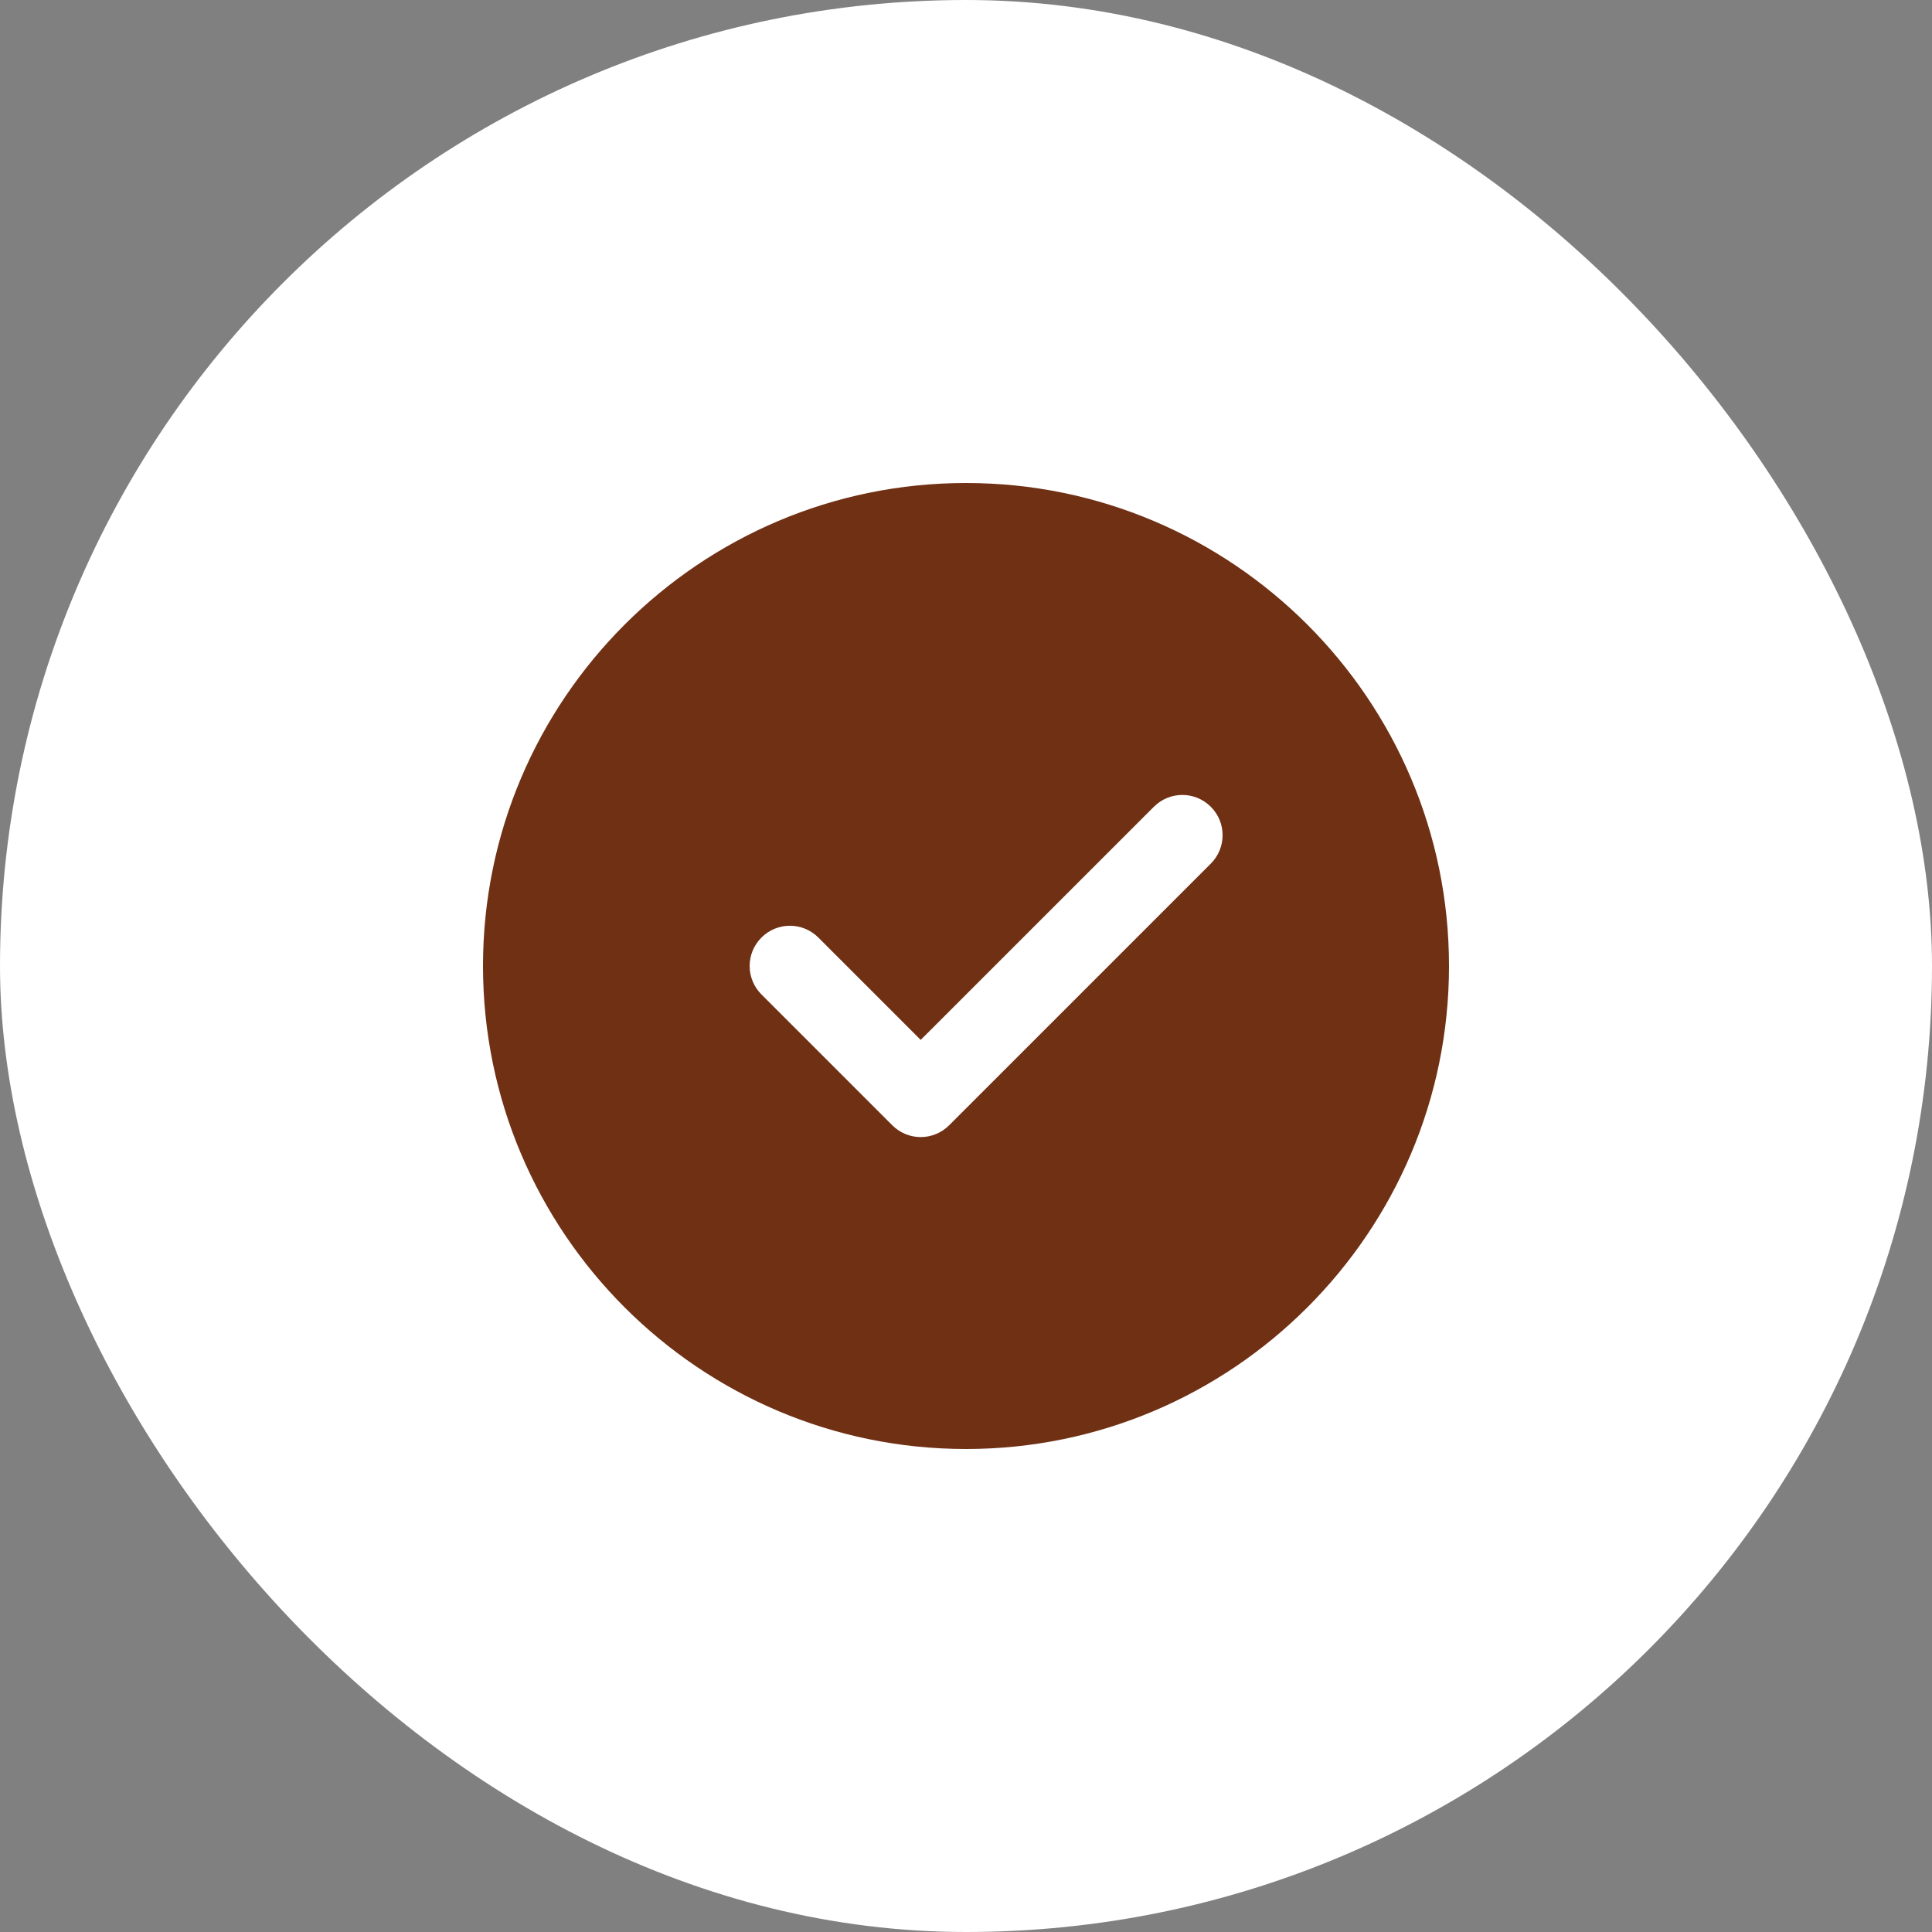
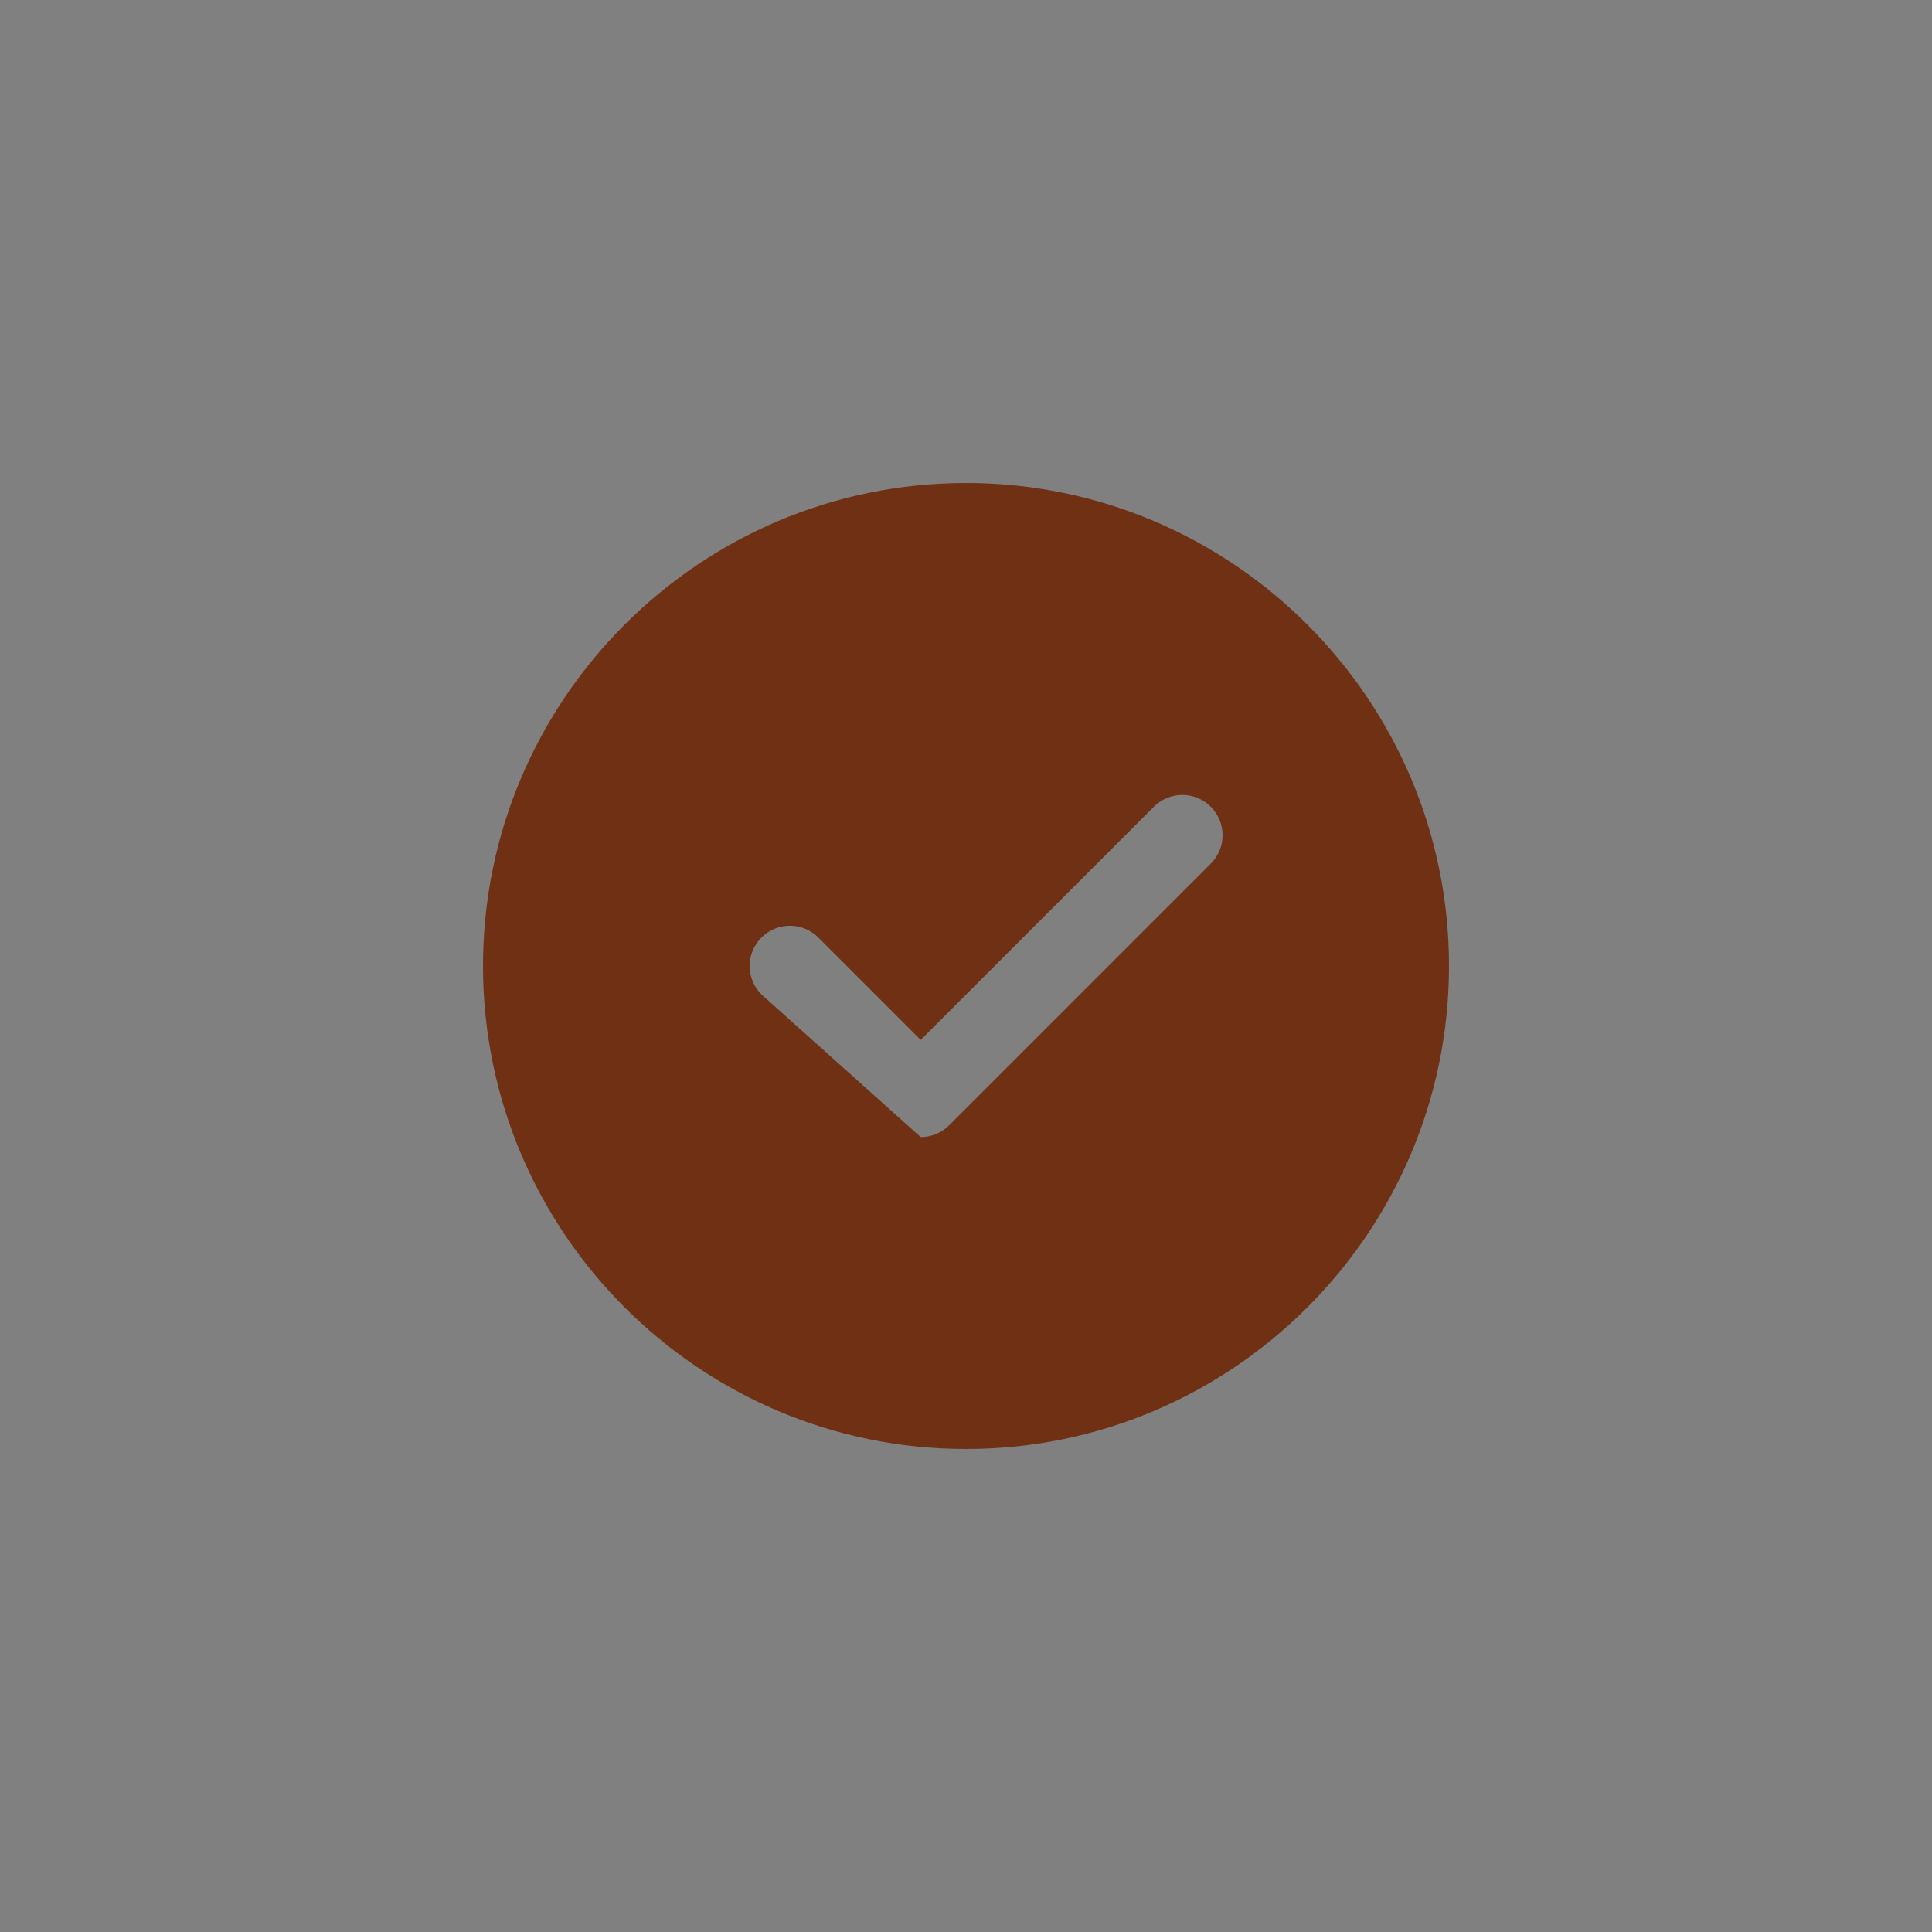
<svg xmlns="http://www.w3.org/2000/svg" width="40" height="40" viewBox="0 0 40 40" fill="none">
  <rect x="0" y="0" width="40" height="40" fill="#808080" stroke="none" />
-   <rect width="40" height="40" rx="20" fill="white" />
  <g clip-path="url(#clip0_2005_982)">
-     <path d="M20 10C14.486 10 10 14.486 10 20C10 25.514 14.486 30 20 30C25.514 30 30 25.514 30 20C30 14.486 25.514 10 20 10ZM25.068 17.881L19.652 23.297C19.489 23.46 19.276 23.542 19.062 23.542C18.849 23.542 18.636 23.46 18.473 23.297L15.765 20.589C15.439 20.263 15.439 19.737 15.765 19.411C16.091 19.085 16.617 19.085 16.943 19.411L19.062 21.53L23.89 16.703C24.216 16.377 24.742 16.377 25.068 16.703C25.394 17.028 25.394 17.555 25.068 17.881Z" fill="#6F3014" />
+     <path d="M20 10C14.486 10 10 14.486 10 20C10 25.514 14.486 30 20 30C25.514 30 30 25.514 30 20C30 14.486 25.514 10 20 10ZM25.068 17.881L19.652 23.297C19.489 23.46 19.276 23.542 19.062 23.542L15.765 20.589C15.439 20.263 15.439 19.737 15.765 19.411C16.091 19.085 16.617 19.085 16.943 19.411L19.062 21.53L23.89 16.703C24.216 16.377 24.742 16.377 25.068 16.703C25.394 17.028 25.394 17.555 25.068 17.881Z" fill="#6F3014" />
  </g>
  <defs>
    <clipPath id="clip0_2005_982">
      <rect width="20" height="20" fill="white" transform="translate(10 10)" />
    </clipPath>
  </defs>
</svg>